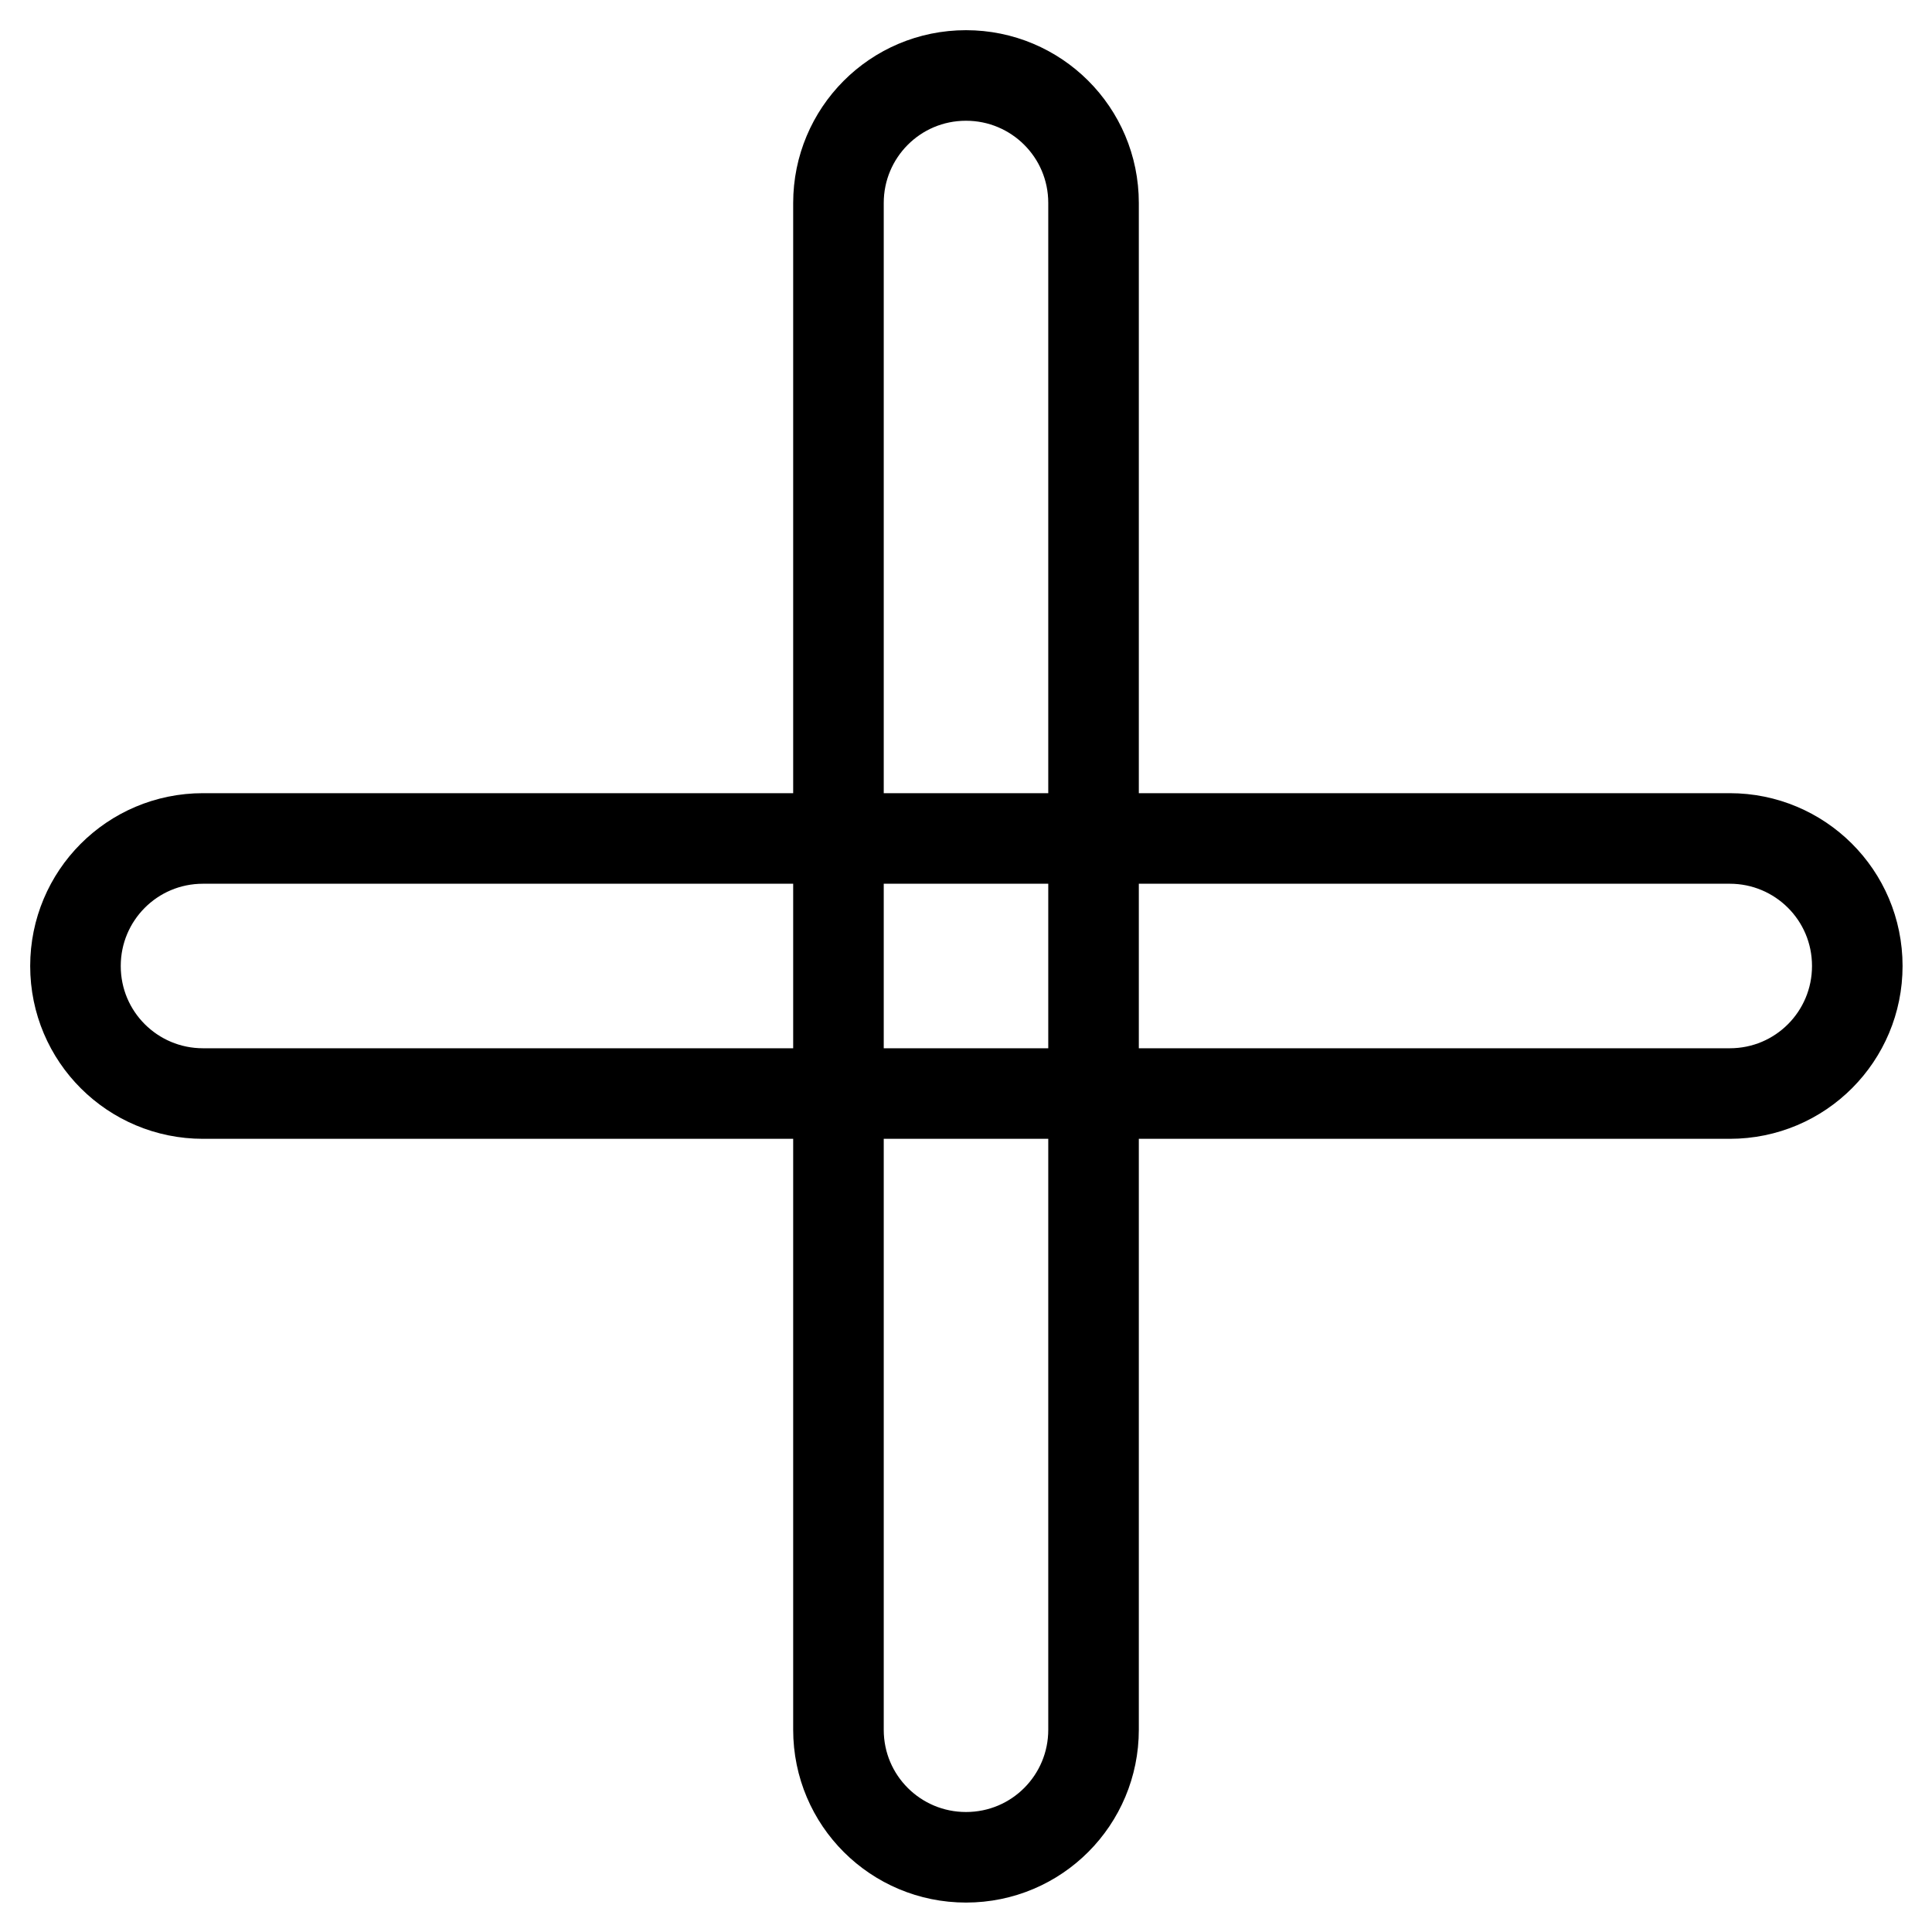
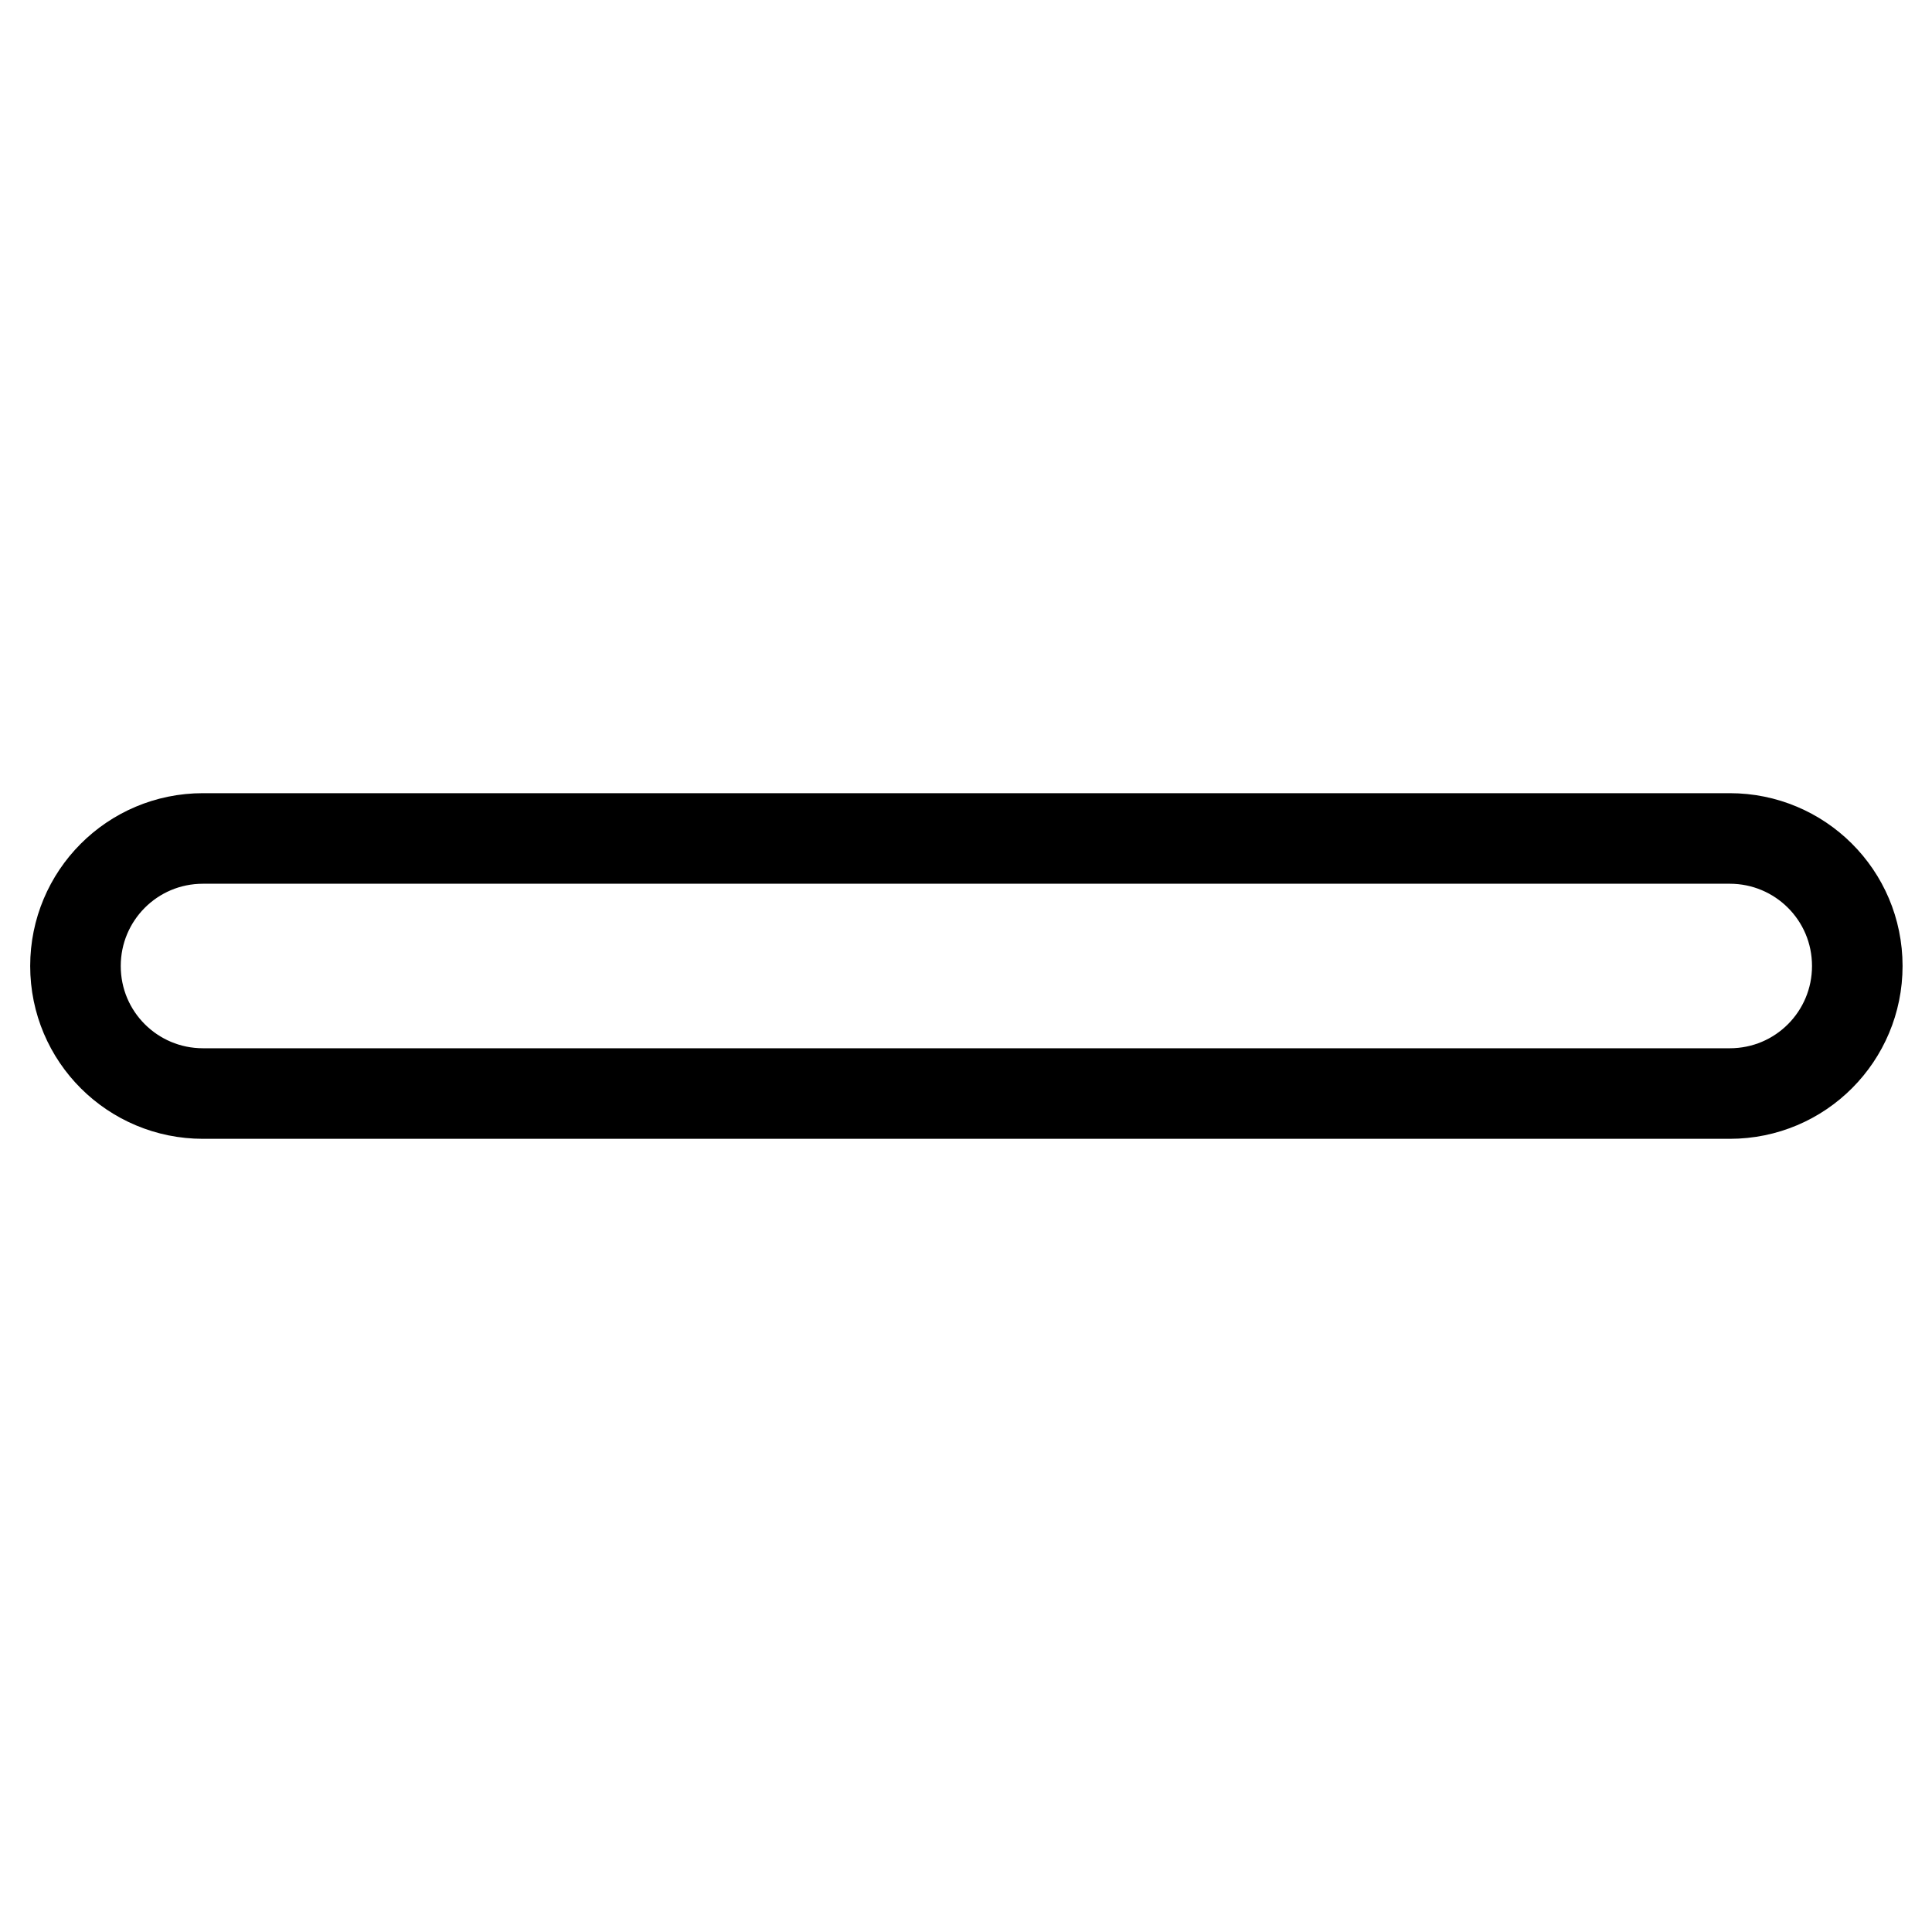
<svg xmlns="http://www.w3.org/2000/svg" version="1.1" x="0px" y="0px" viewBox="0 0 256 256" enable-background="new 0 0 256 256" xml:space="preserve">
  <g>
    <path stroke-width="12" fill-opacity="0" stroke="#000000" d="M26.9,111.1h202.3c9.3,0,16.9,7.5,16.9,16.9c0,9.3-7.5,16.9-16.9,16.9H26.9c-9.3,0-16.9-7.5-16.9-16.9 C10,118.7,17.5,111.1,26.9,111.1z" />
-     <path stroke-width="12" fill-opacity="0" stroke="#000000" d="M144.9,26.9v202.3c0,9.3-7.5,16.9-16.9,16.9c-9.3,0-16.9-7.5-16.9-16.9V26.9c0-9.3,7.5-16.9,16.9-16.9 C137.3,10,144.9,17.5,144.9,26.9z" />
  </g>
</svg>